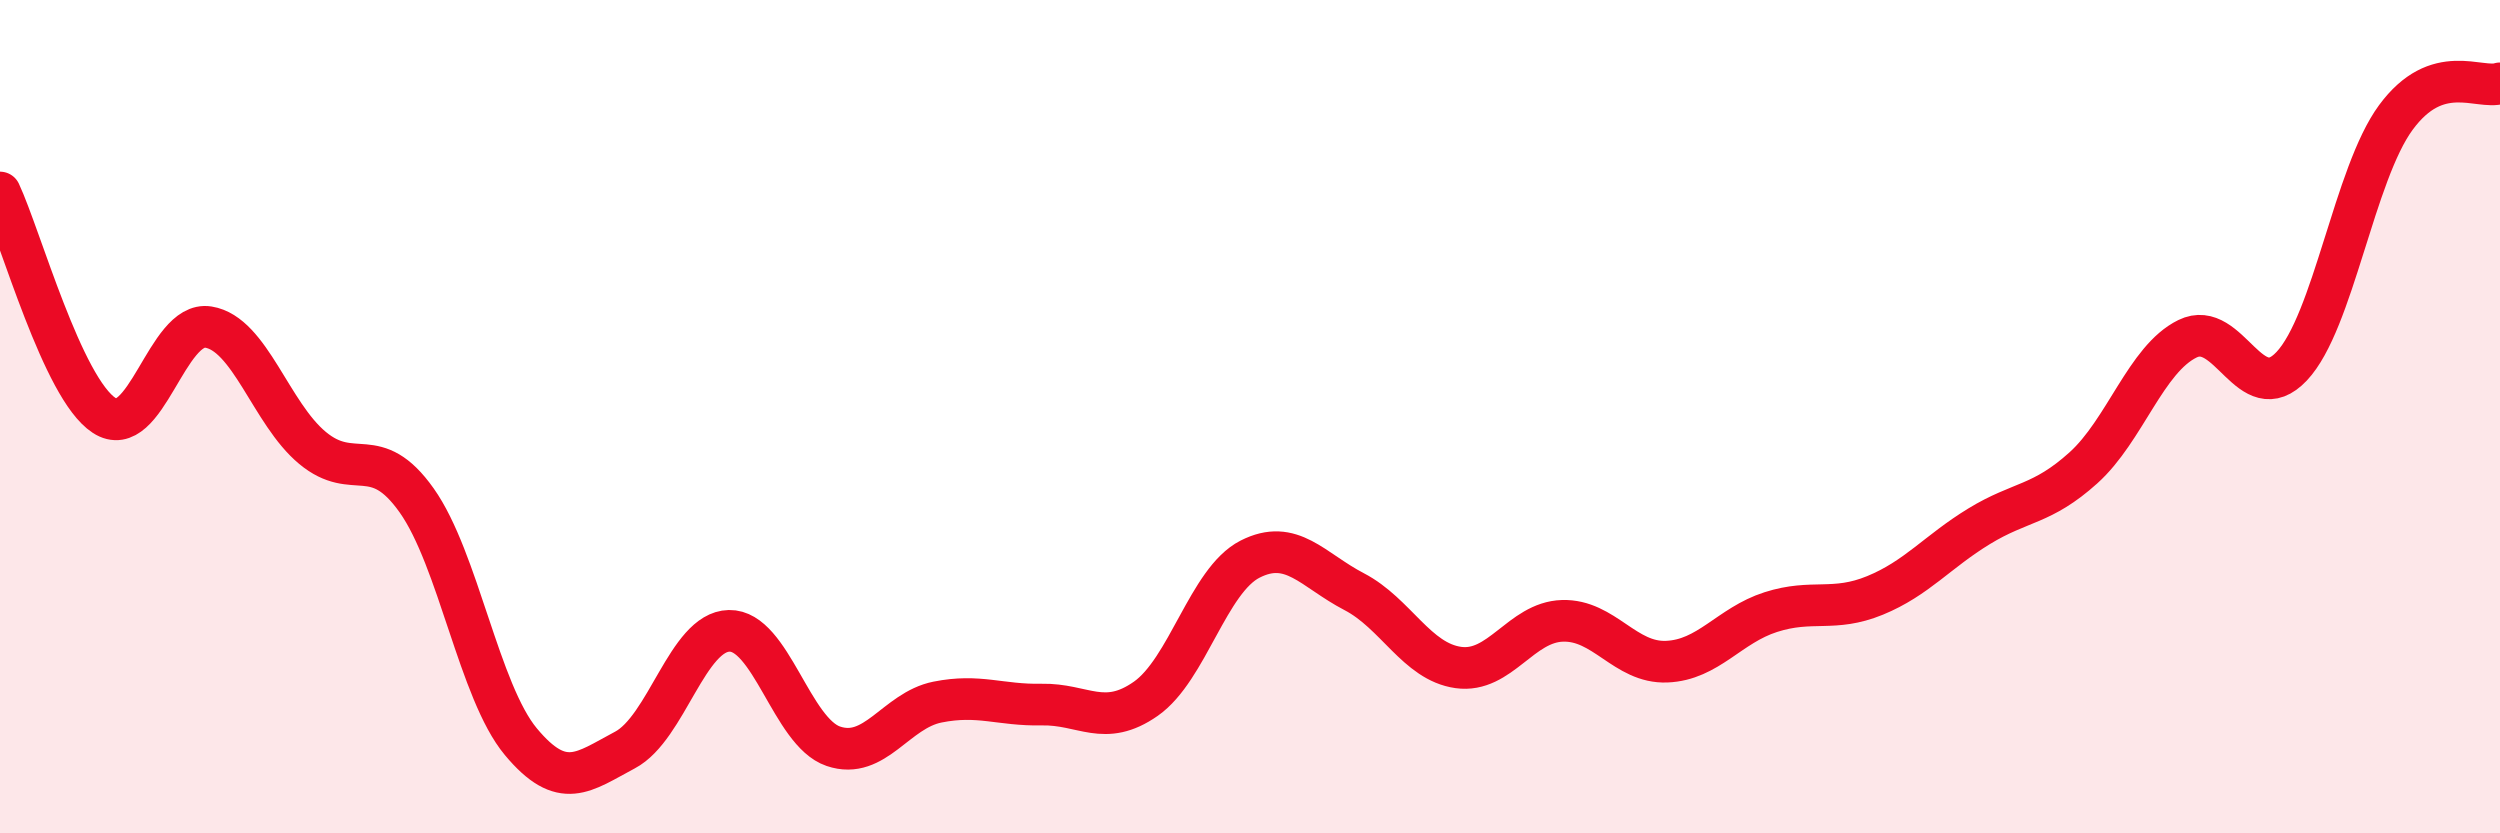
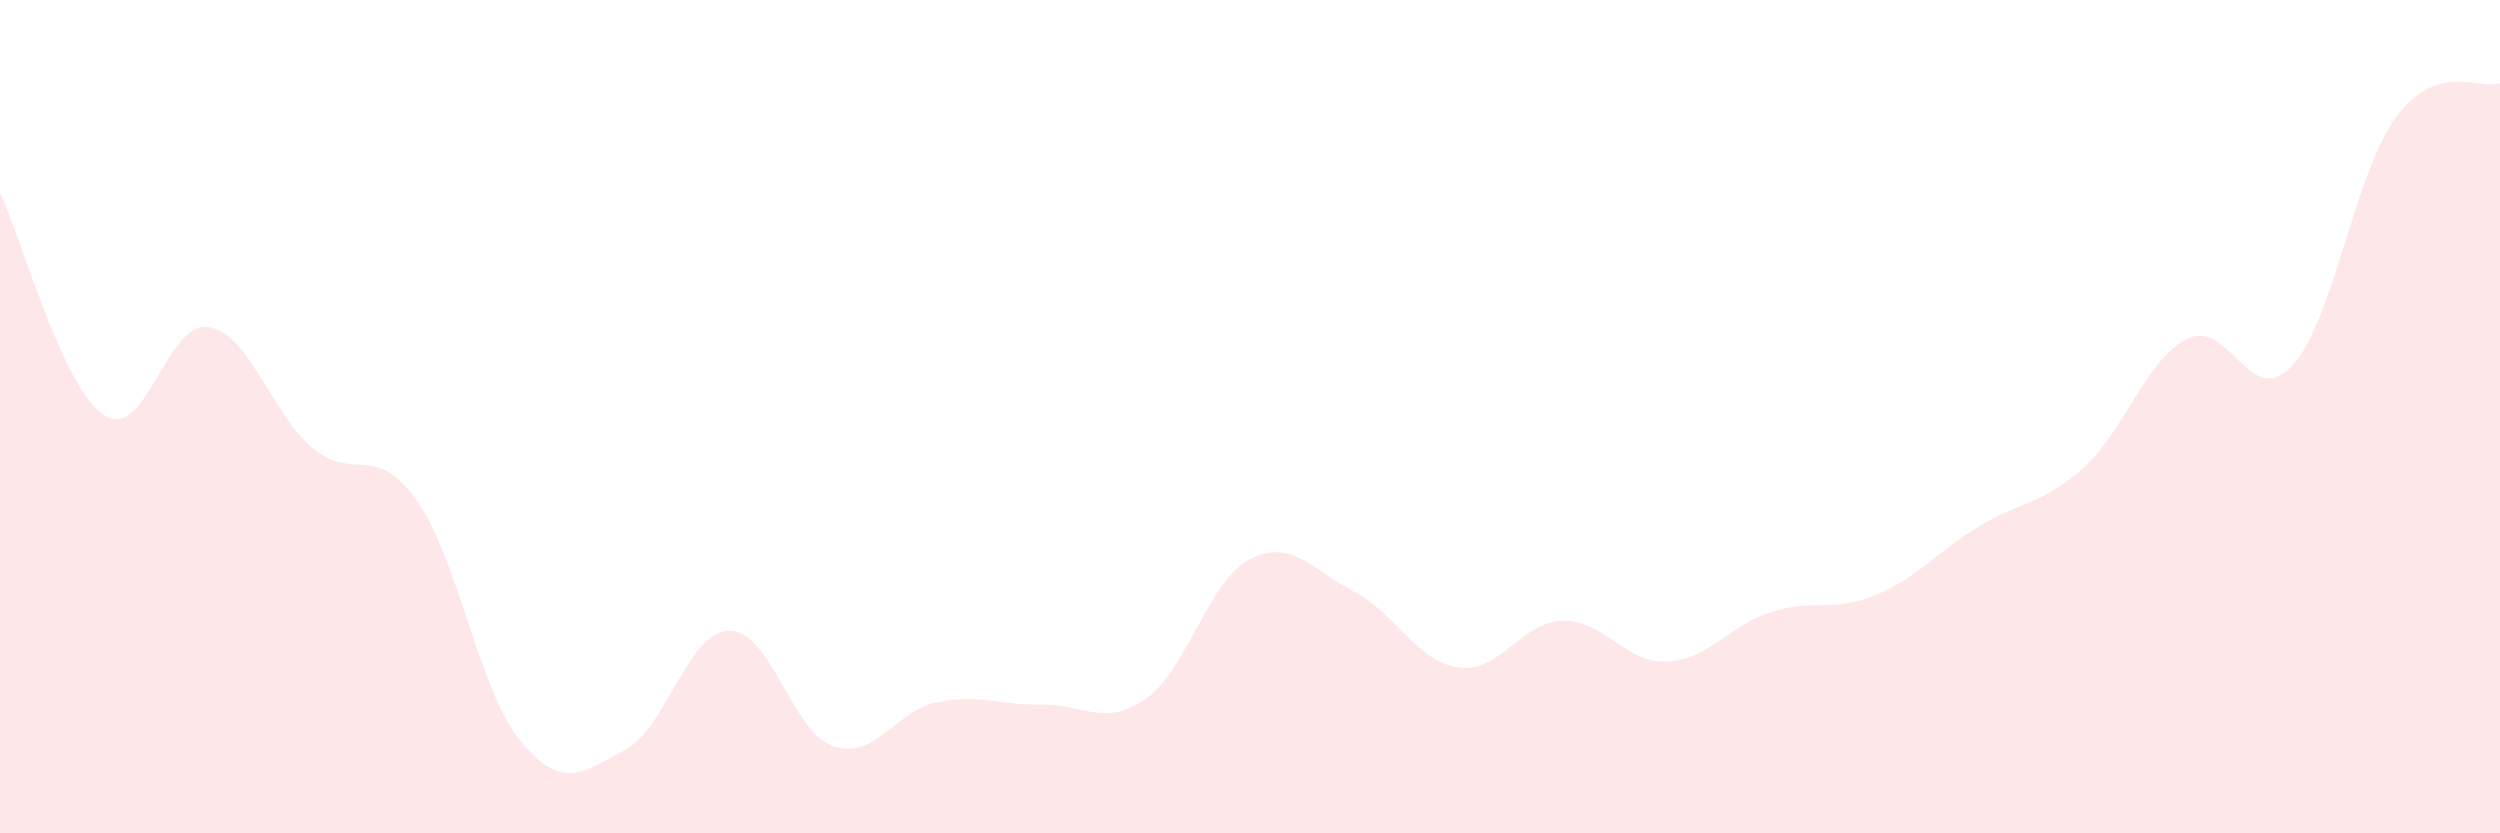
<svg xmlns="http://www.w3.org/2000/svg" width="60" height="20" viewBox="0 0 60 20">
  <path d="M 0,4.62 C 0.5,5.69 1.5,9.32 2.5,9.97 C 3.5,10.62 4,7.69 5,7.85 C 6,8.01 6.5,9.92 7.5,10.75 C 8.5,11.58 9,10.6 10,12.01 C 11,13.42 11.5,16.6 12.5,17.8 C 13.5,19 14,18.53 15,18 C 16,17.47 16.5,15.16 17.5,15.14 C 18.5,15.12 19,17.57 20,17.91 C 21,18.25 21.5,17.05 22.5,16.85 C 23.5,16.65 24,16.93 25,16.91 C 26,16.89 26.5,17.47 27.5,16.77 C 28.5,16.07 29,13.93 30,13.42 C 31,12.91 31.5,13.68 32.5,14.2 C 33.5,14.72 34,15.88 35,16.02 C 36,16.16 36.5,14.93 37.5,14.9 C 38.5,14.87 39,15.92 40,15.88 C 41,15.84 41.5,15.01 42.5,14.69 C 43.5,14.37 44,14.7 45,14.29 C 46,13.88 46.5,13.24 47.5,12.63 C 48.5,12.02 49,12.13 50,11.23 C 51,10.33 51.5,8.62 52.5,8.13 C 53.5,7.64 54,9.85 55,8.79 C 56,7.73 56.5,4.18 57.5,2.82 C 58.5,1.46 59.5,2.16 60,2L60 20L0 20Z" fill="#EB0A25" opacity="0.1" stroke-linecap="round" stroke-linejoin="round" />
-   <path d="M 0,4.62 C 0.5,5.69 1.5,9.32 2.5,9.97 C 3.5,10.62 4,7.69 5,7.85 C 6,8.01 6.5,9.92 7.5,10.75 C 8.5,11.58 9,10.6 10,12.01 C 11,13.42 11.5,16.6 12.5,17.8 C 13.5,19 14,18.53 15,18 C 16,17.47 16.5,15.16 17.5,15.14 C 18.5,15.12 19,17.57 20,17.91 C 21,18.25 21.5,17.05 22.5,16.85 C 23.5,16.65 24,16.93 25,16.91 C 26,16.89 26.5,17.47 27.5,16.77 C 28.5,16.07 29,13.93 30,13.42 C 31,12.91 31.5,13.68 32.5,14.2 C 33.5,14.72 34,15.88 35,16.02 C 36,16.16 36.5,14.93 37.5,14.9 C 38.5,14.87 39,15.92 40,15.88 C 41,15.84 41.5,15.01 42.5,14.69 C 43.5,14.37 44,14.7 45,14.29 C 46,13.88 46.5,13.24 47.5,12.63 C 48.5,12.02 49,12.13 50,11.23 C 51,10.33 51.5,8.62 52.5,8.13 C 53.5,7.64 54,9.85 55,8.79 C 56,7.73 56.5,4.18 57.5,2.82 C 58.5,1.46 59.5,2.16 60,2" stroke="#EB0A25" stroke-width="1" fill="none" stroke-linecap="round" stroke-linejoin="round" />
</svg>